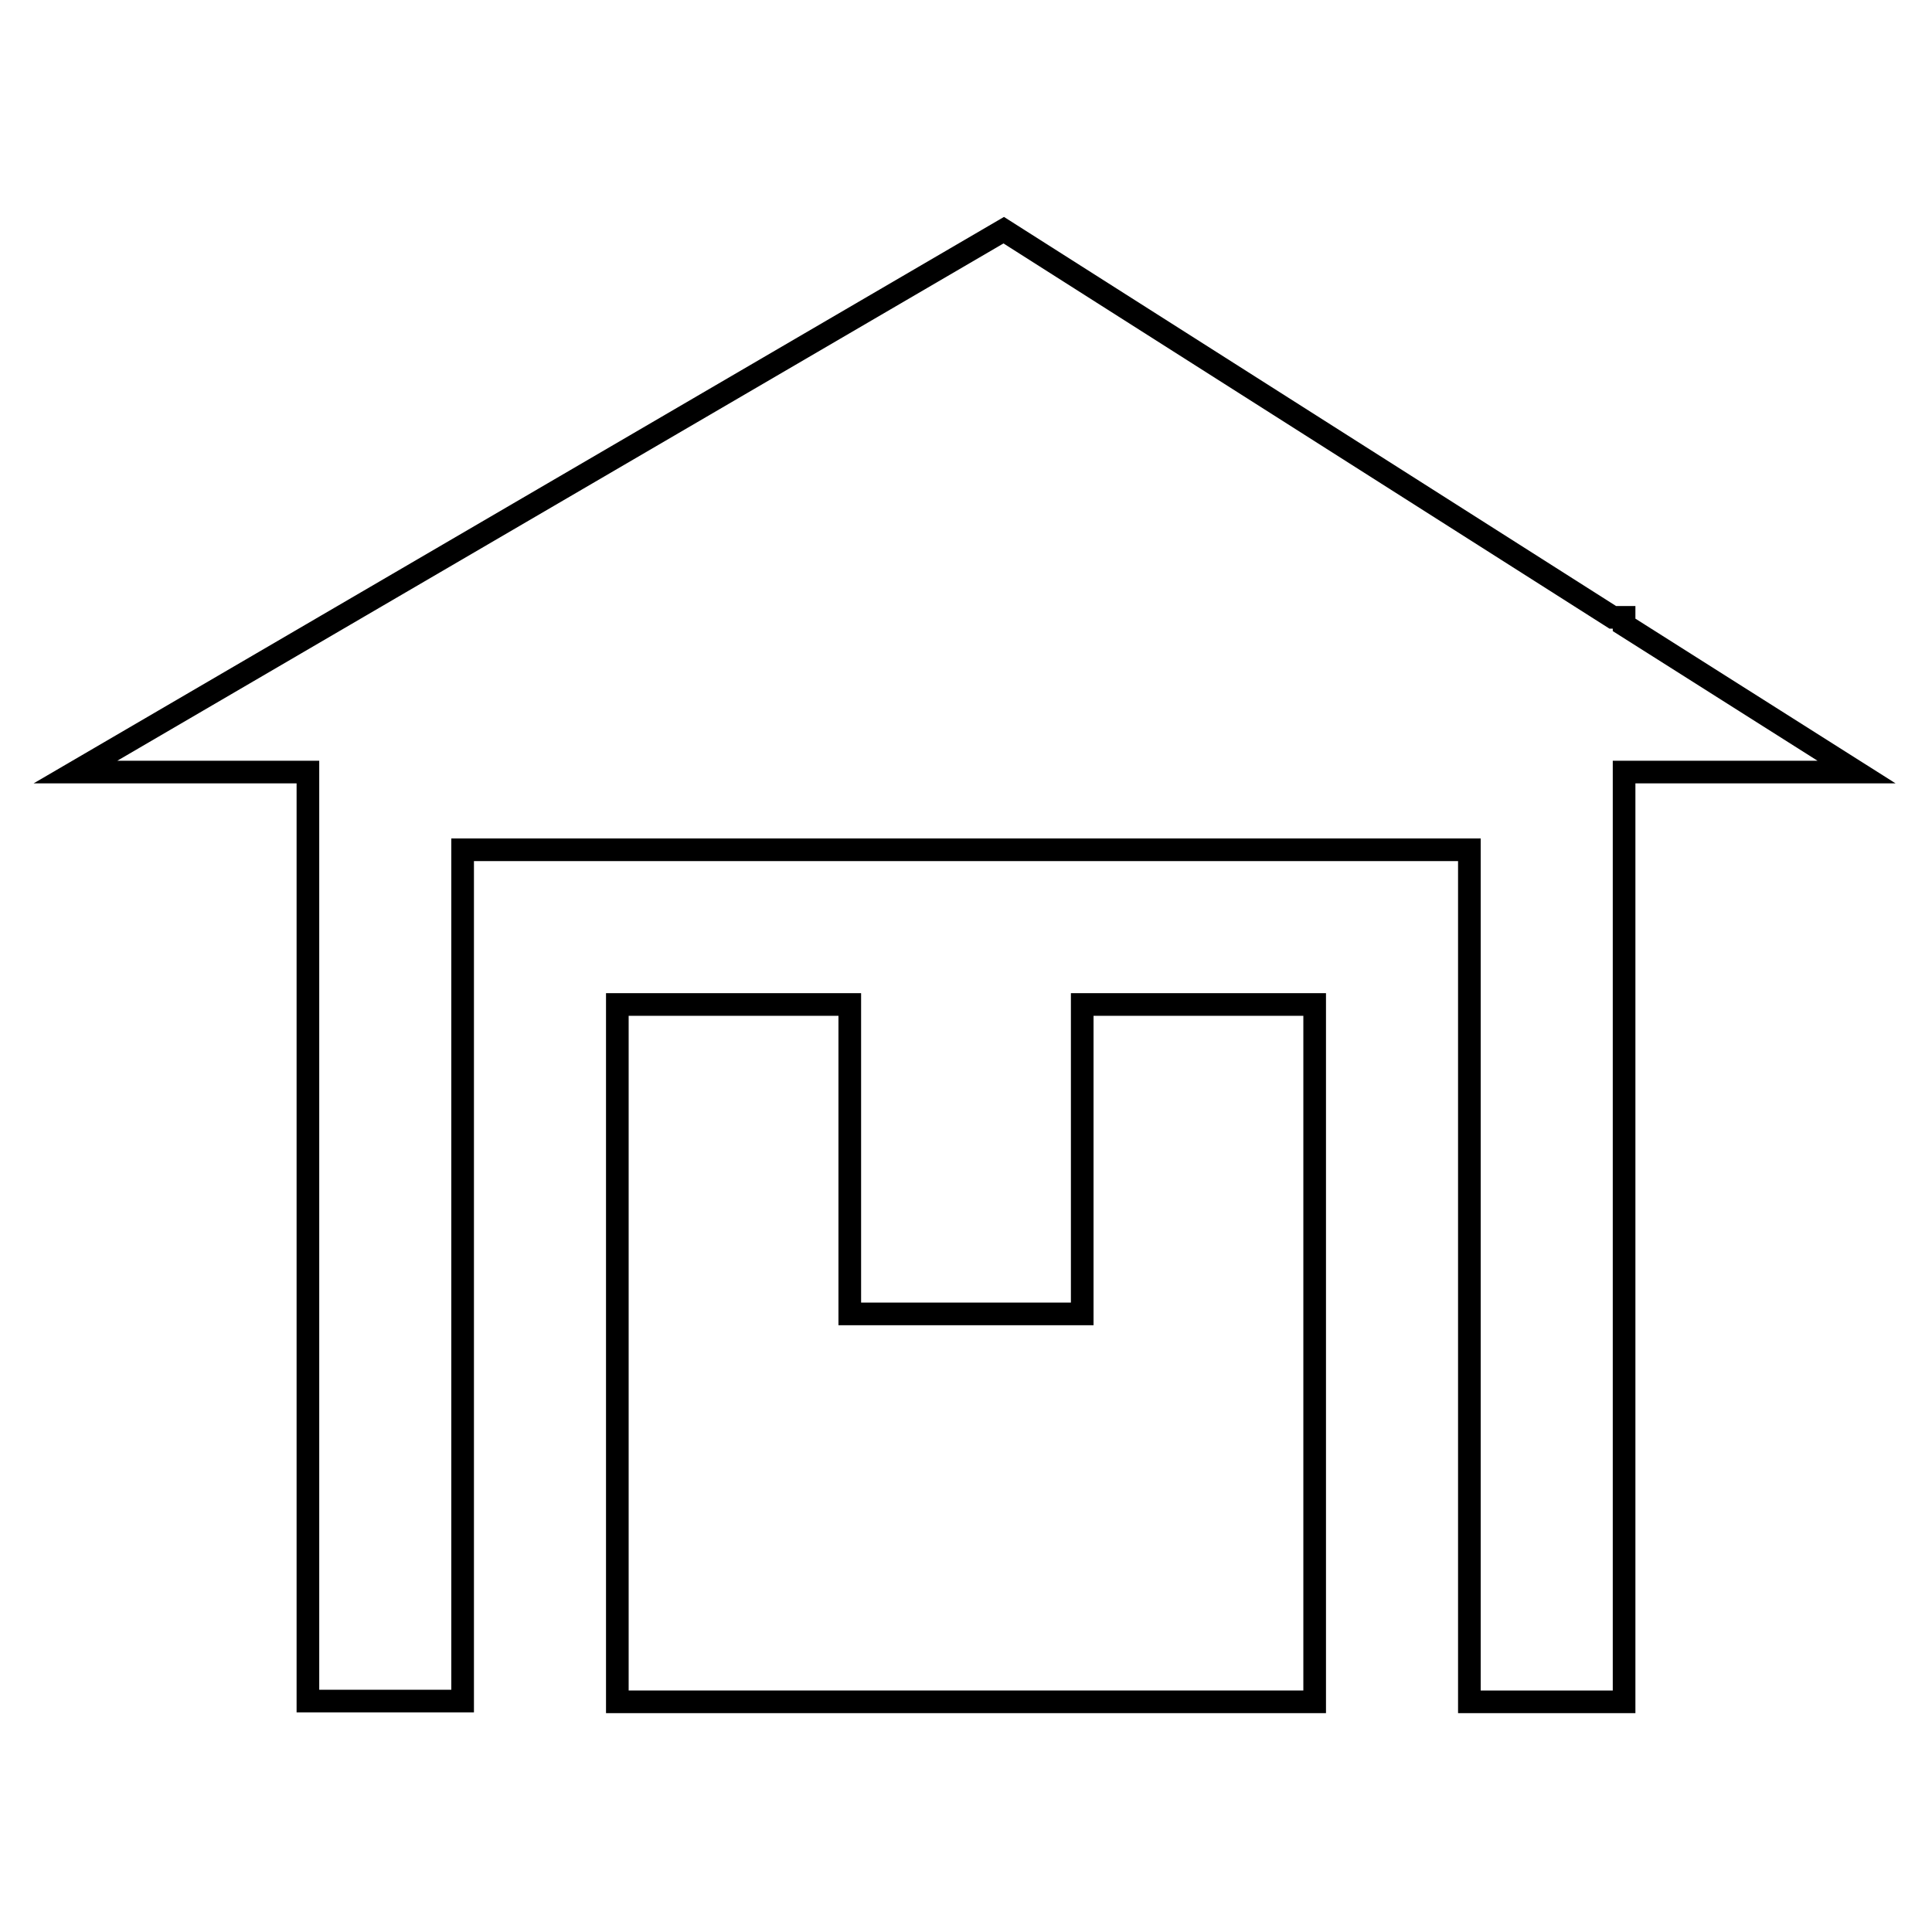
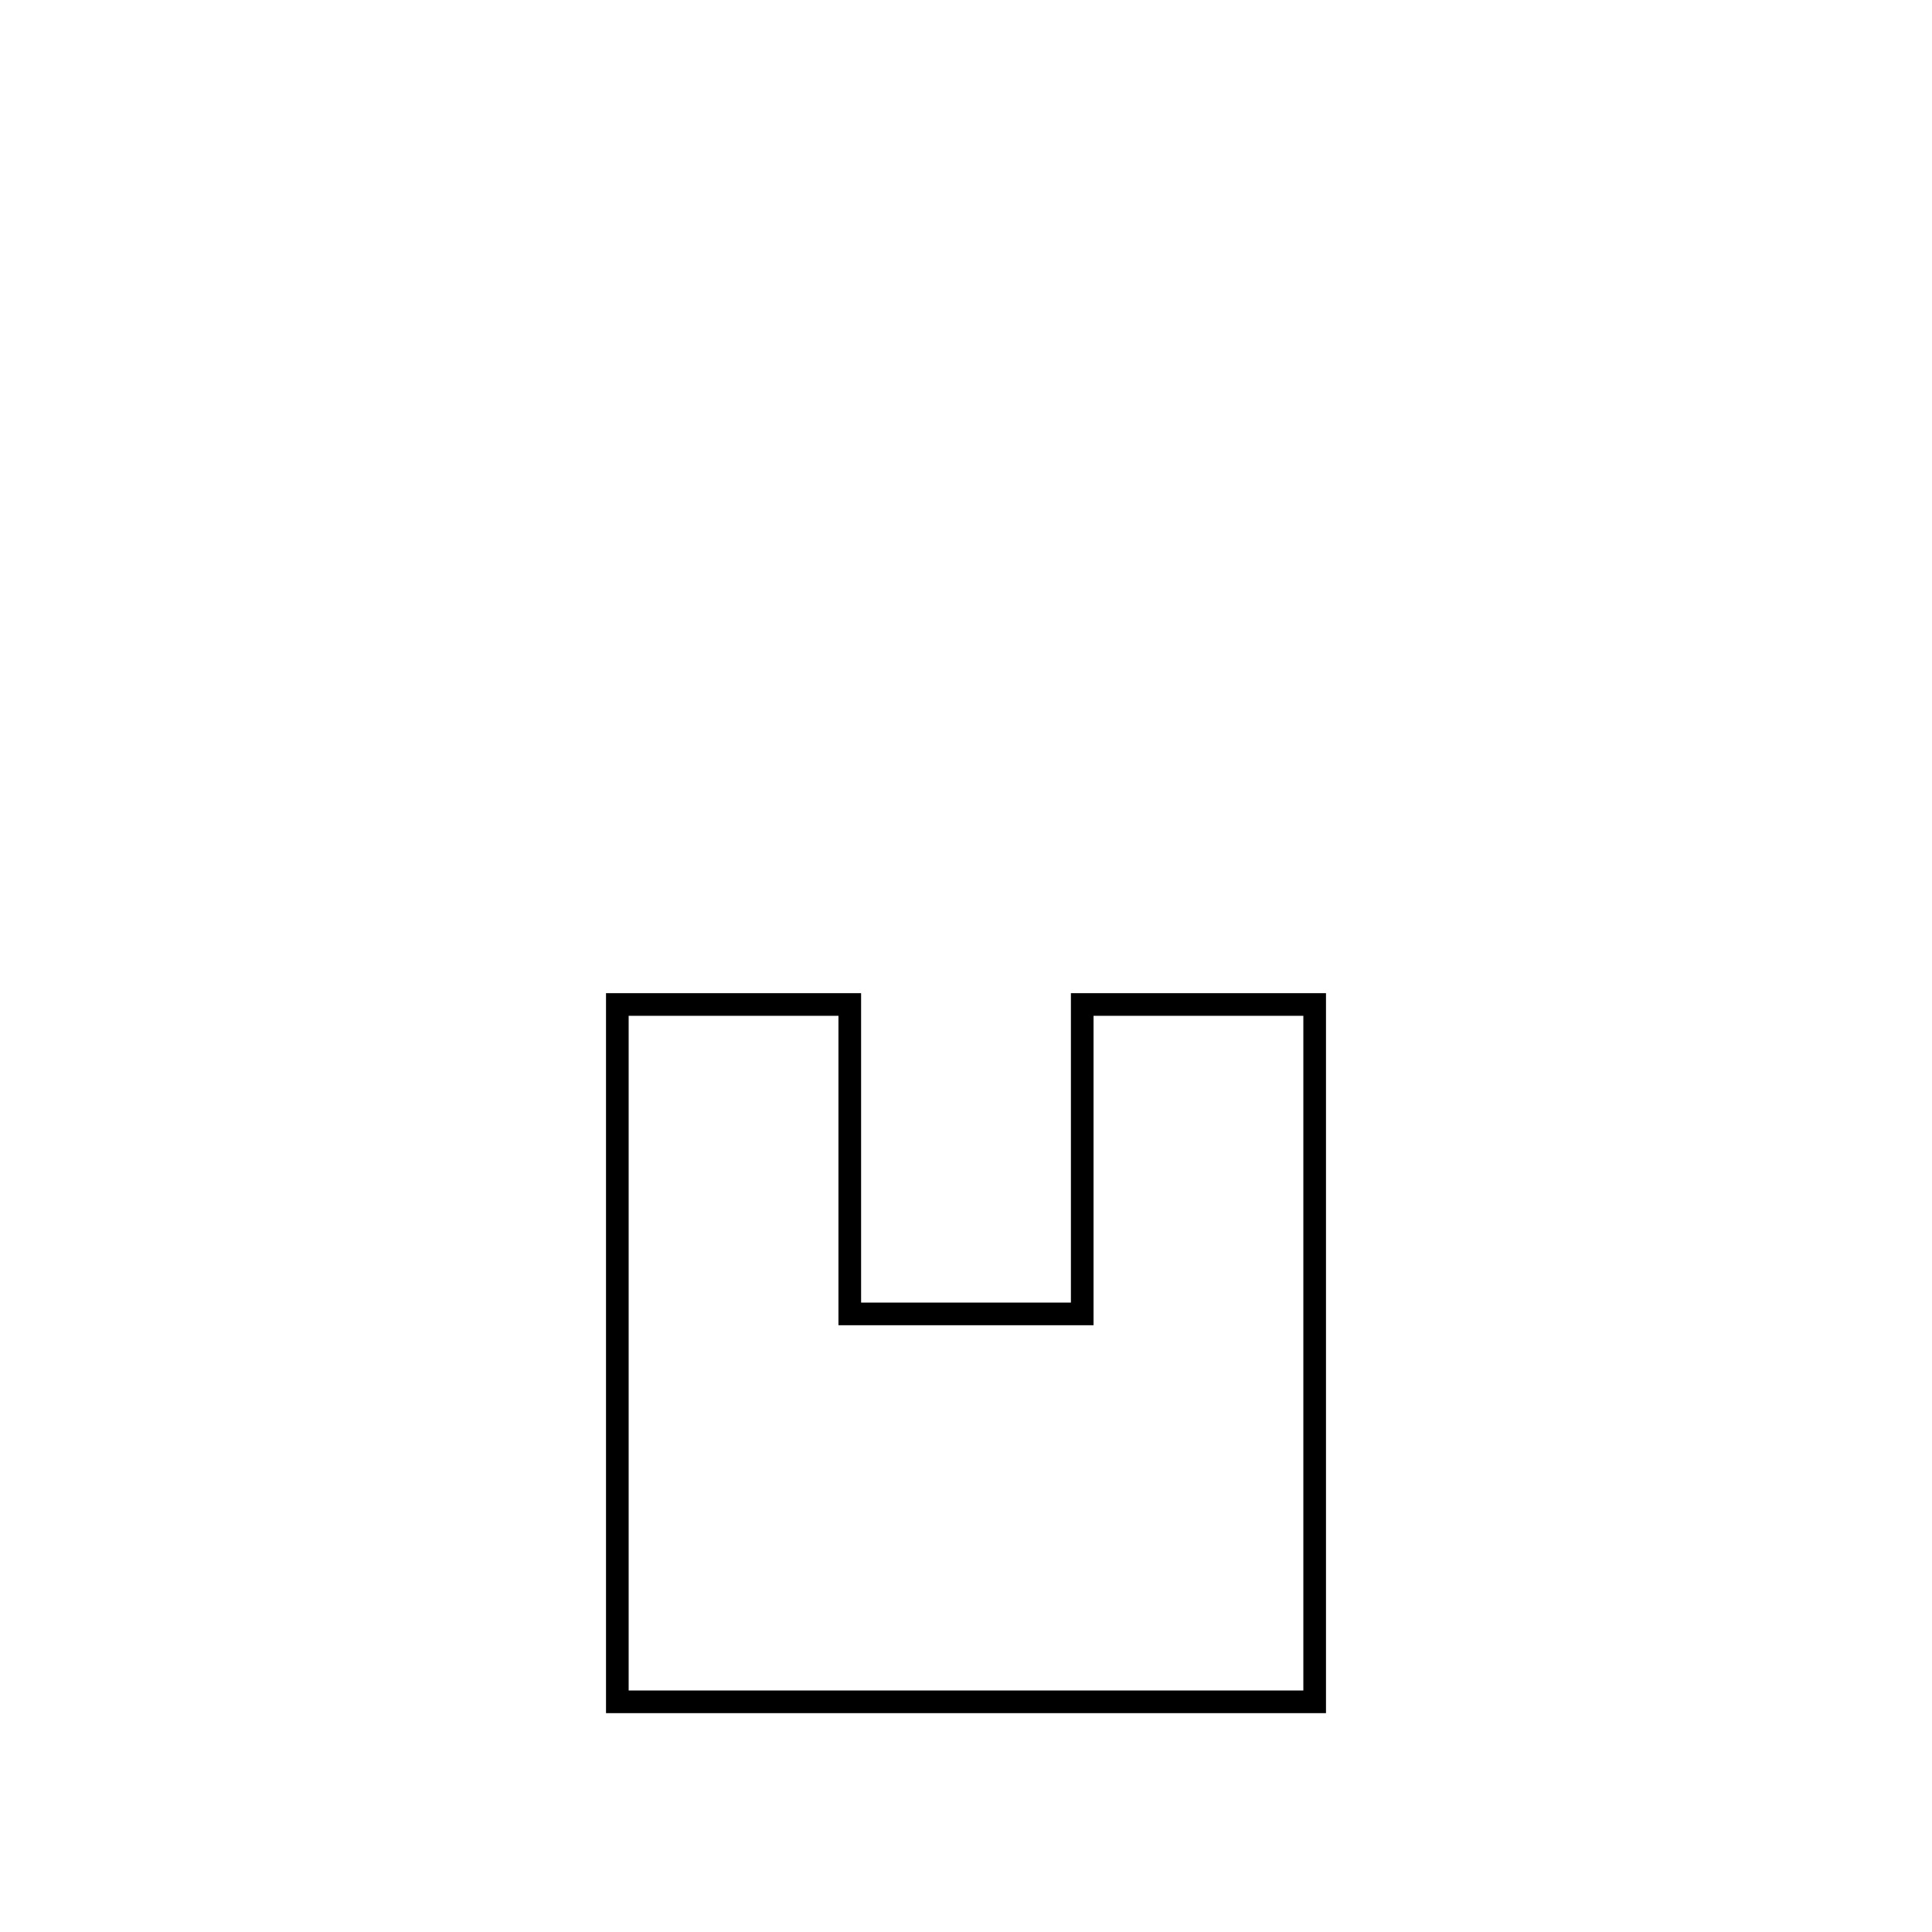
<svg xmlns="http://www.w3.org/2000/svg" version="1.1" x="0px" y="0px" viewBox="0 0 256 256" enable-background="new 0 0 256 256" xml:space="preserve">
  <g>
    <g>
-       <path stroke-width="3" fill-opacity="0" stroke="#000000" d="M215.2,82.8v-1h-1.5L133,30.5L10,102.3h30.8v123.1h20.5V112.6h133.4v112.9h20.5V102.3H246L215.2,82.8z" />
      <path stroke-width="3" fill-opacity="0" stroke="#000000" d="M81.8,225.5v-92.4h30.8v41h30.8v-41h30.8v92.4H81.8z" />
    </g>
  </g>
</svg>